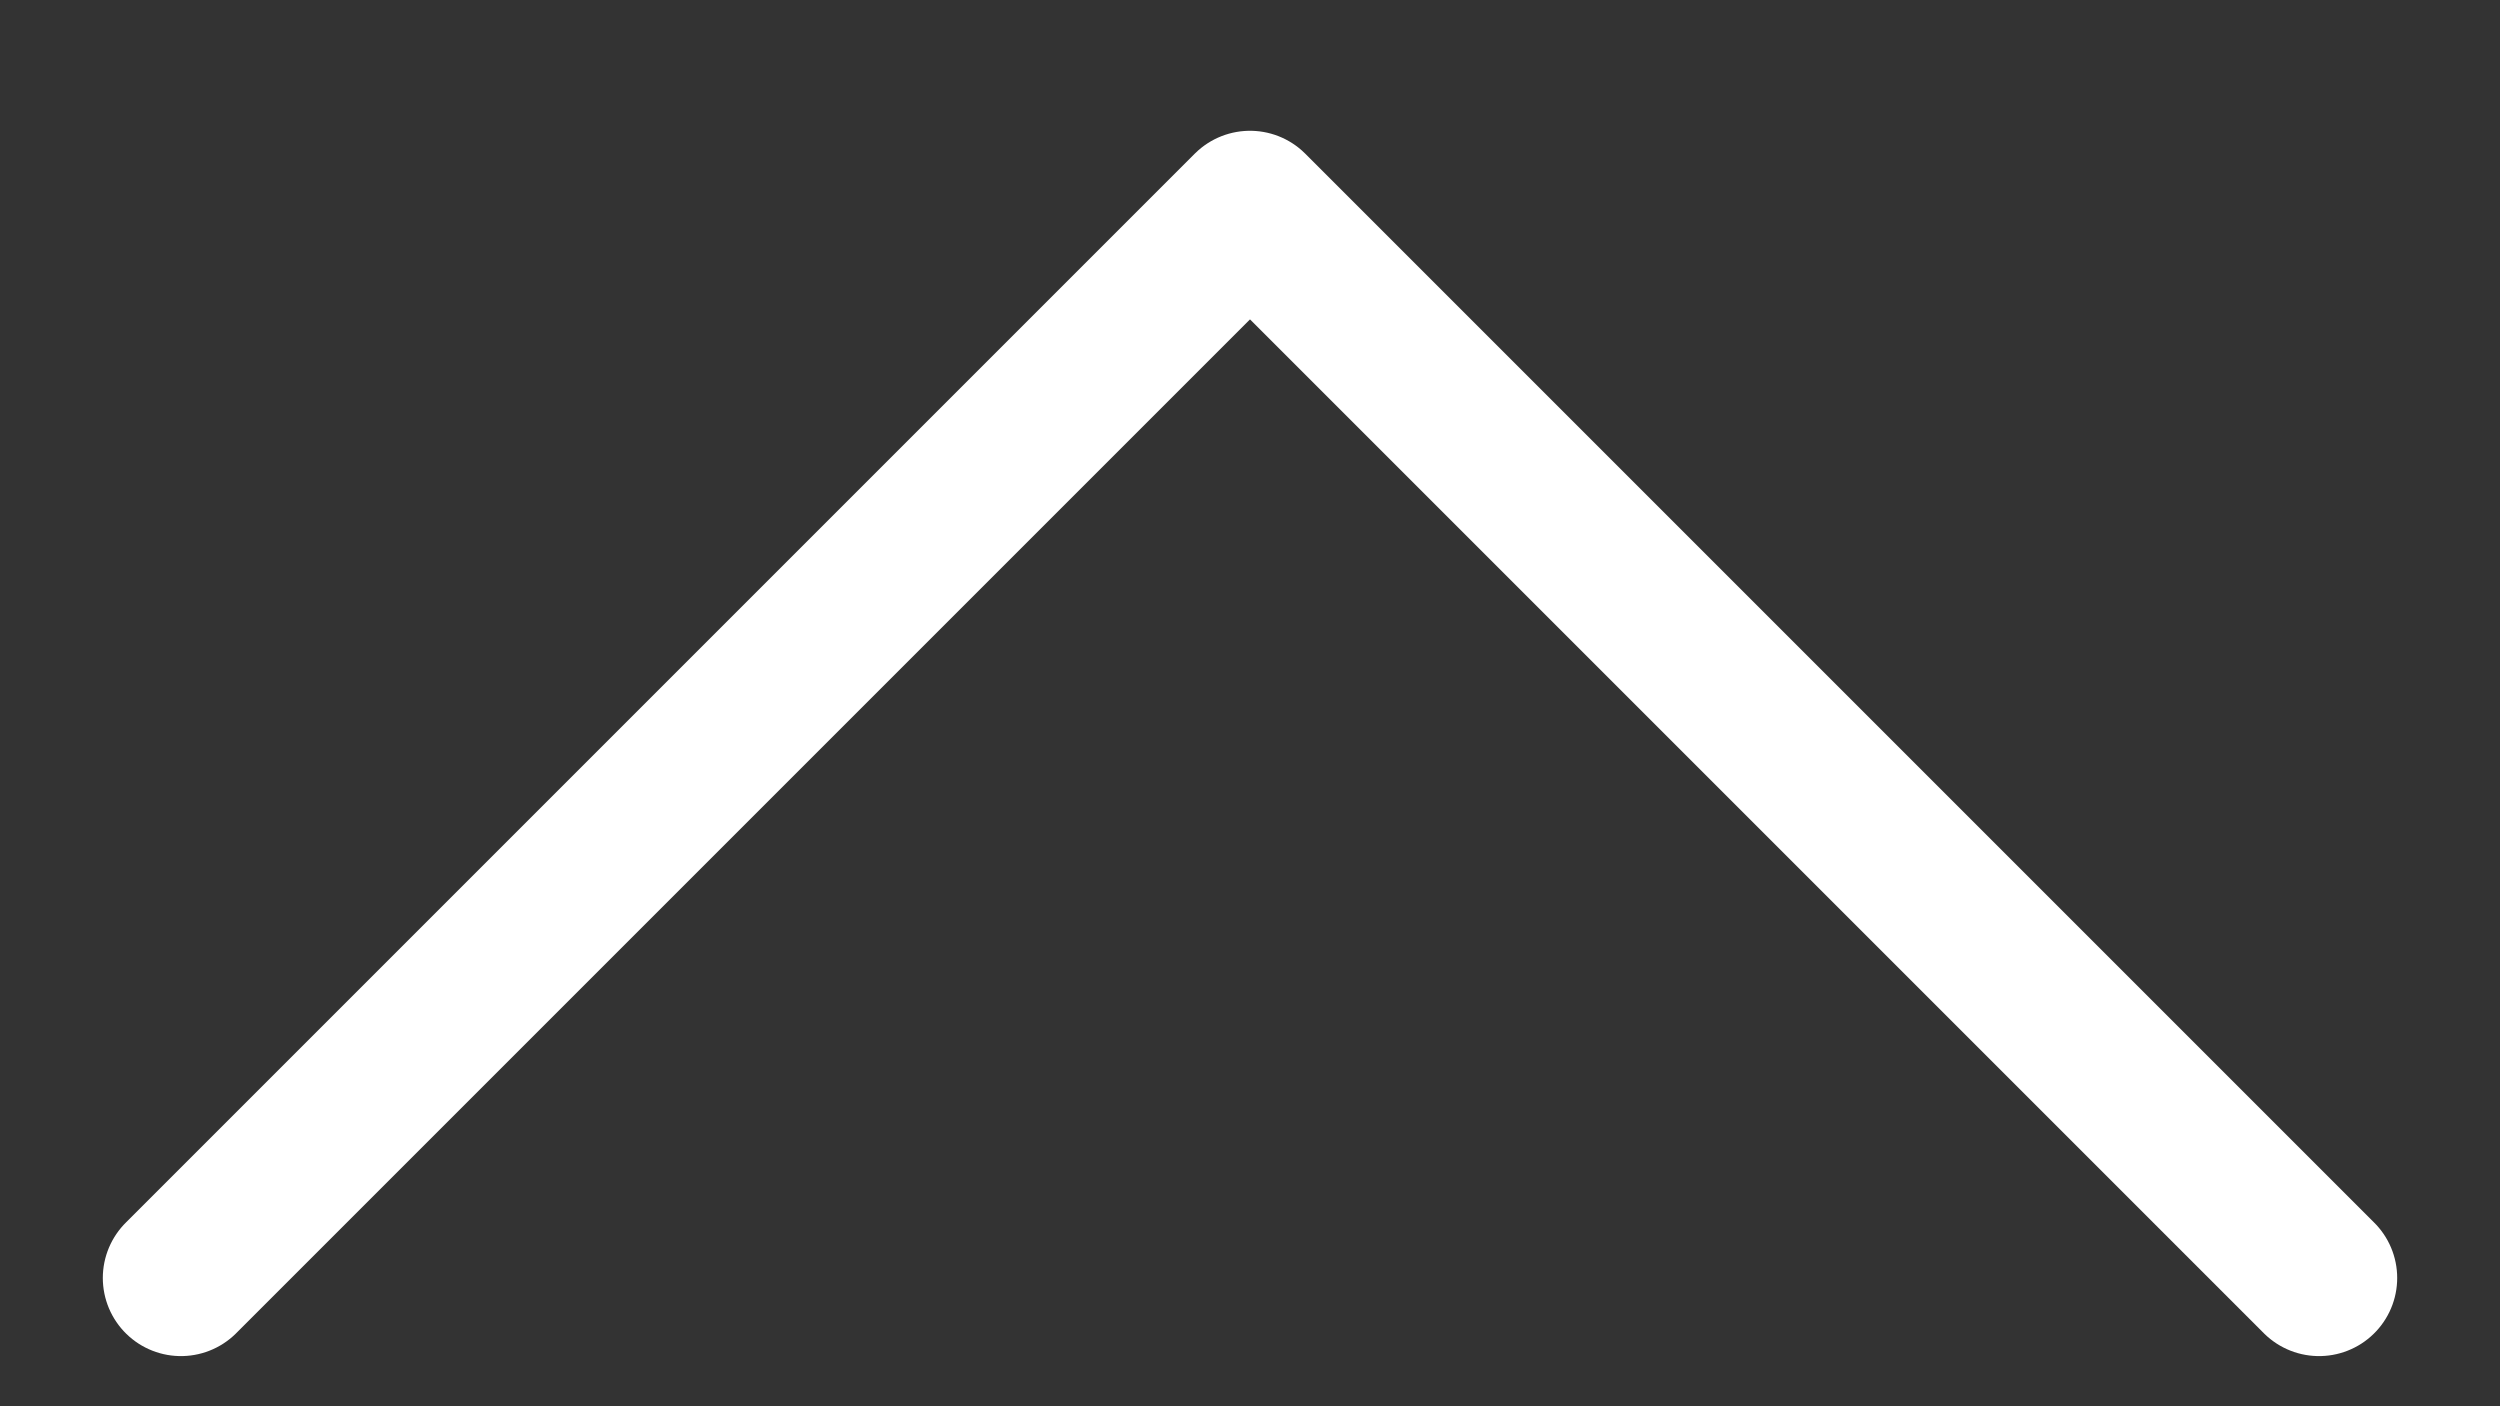
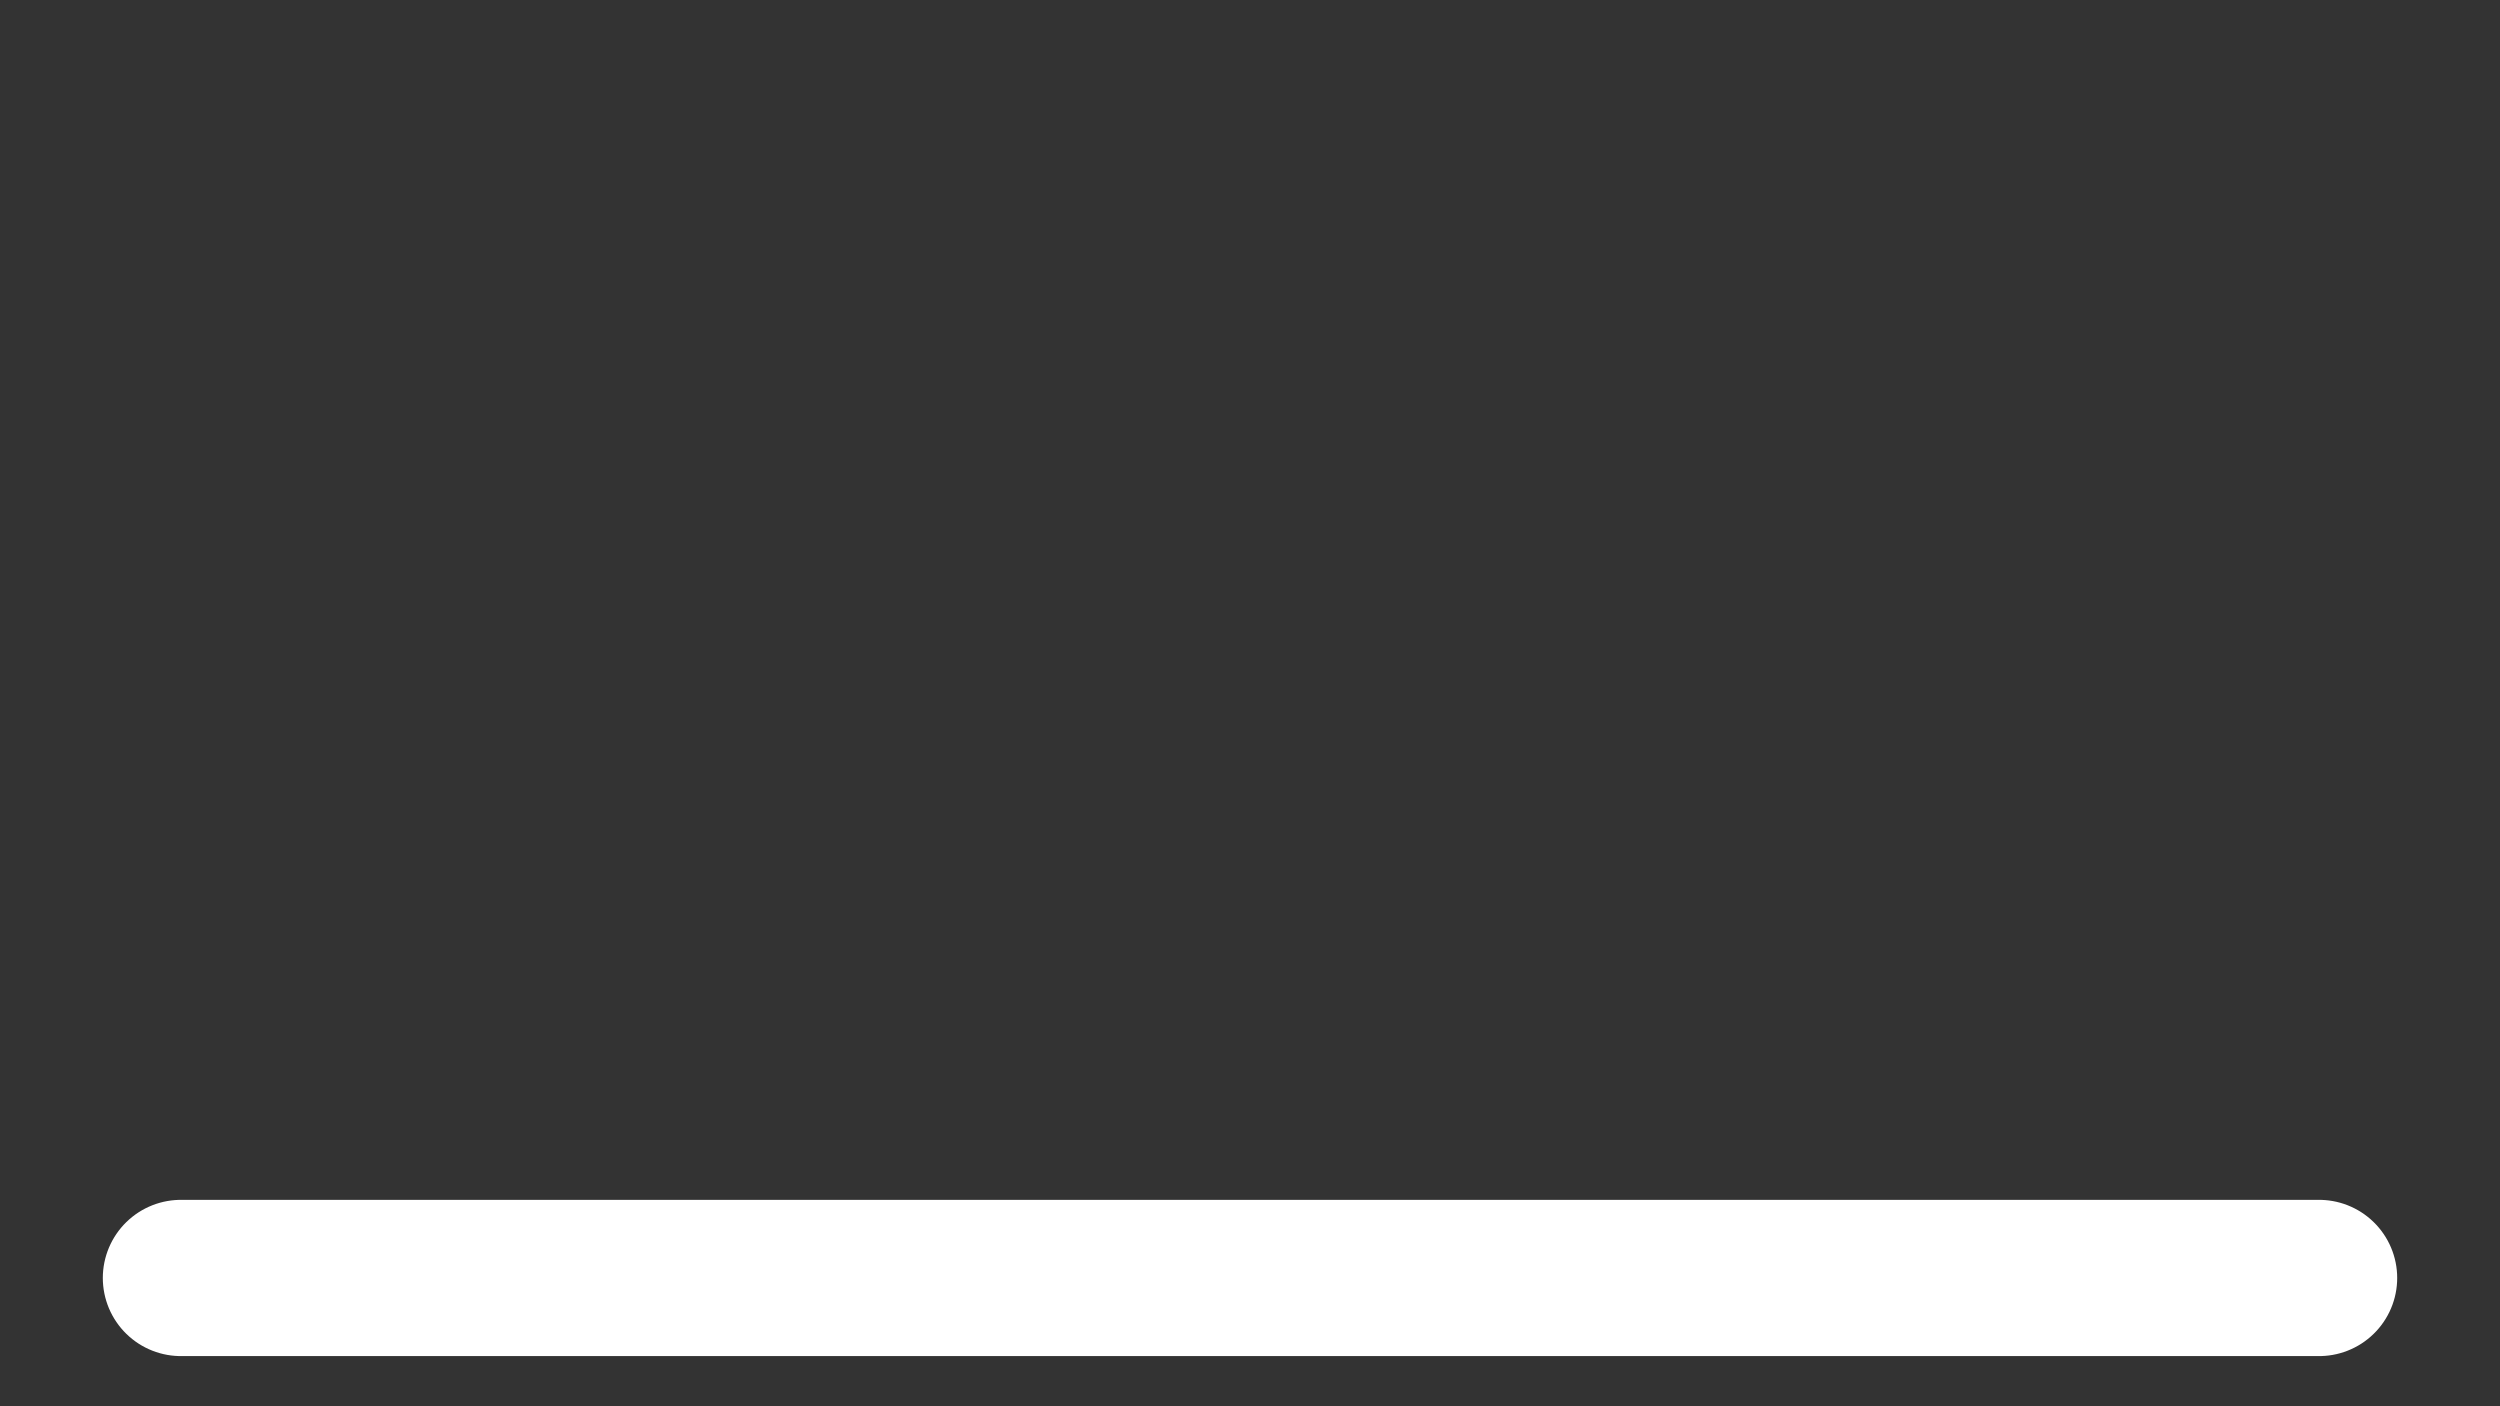
<svg xmlns="http://www.w3.org/2000/svg" width="16" height="9" viewBox="0 0 16 9" fill="none">
  <rect x="0" y="0" width="16" height="9" fill="#333333" stroke="none" />
-   <path d="M1.158 8.179L8 1.337L14.842 8.179" stroke="white" stroke-linecap="round" stroke-linejoin="round" />
+   <path d="M1.158 8.179L14.842 8.179" stroke="white" stroke-linecap="round" stroke-linejoin="round" />
</svg>